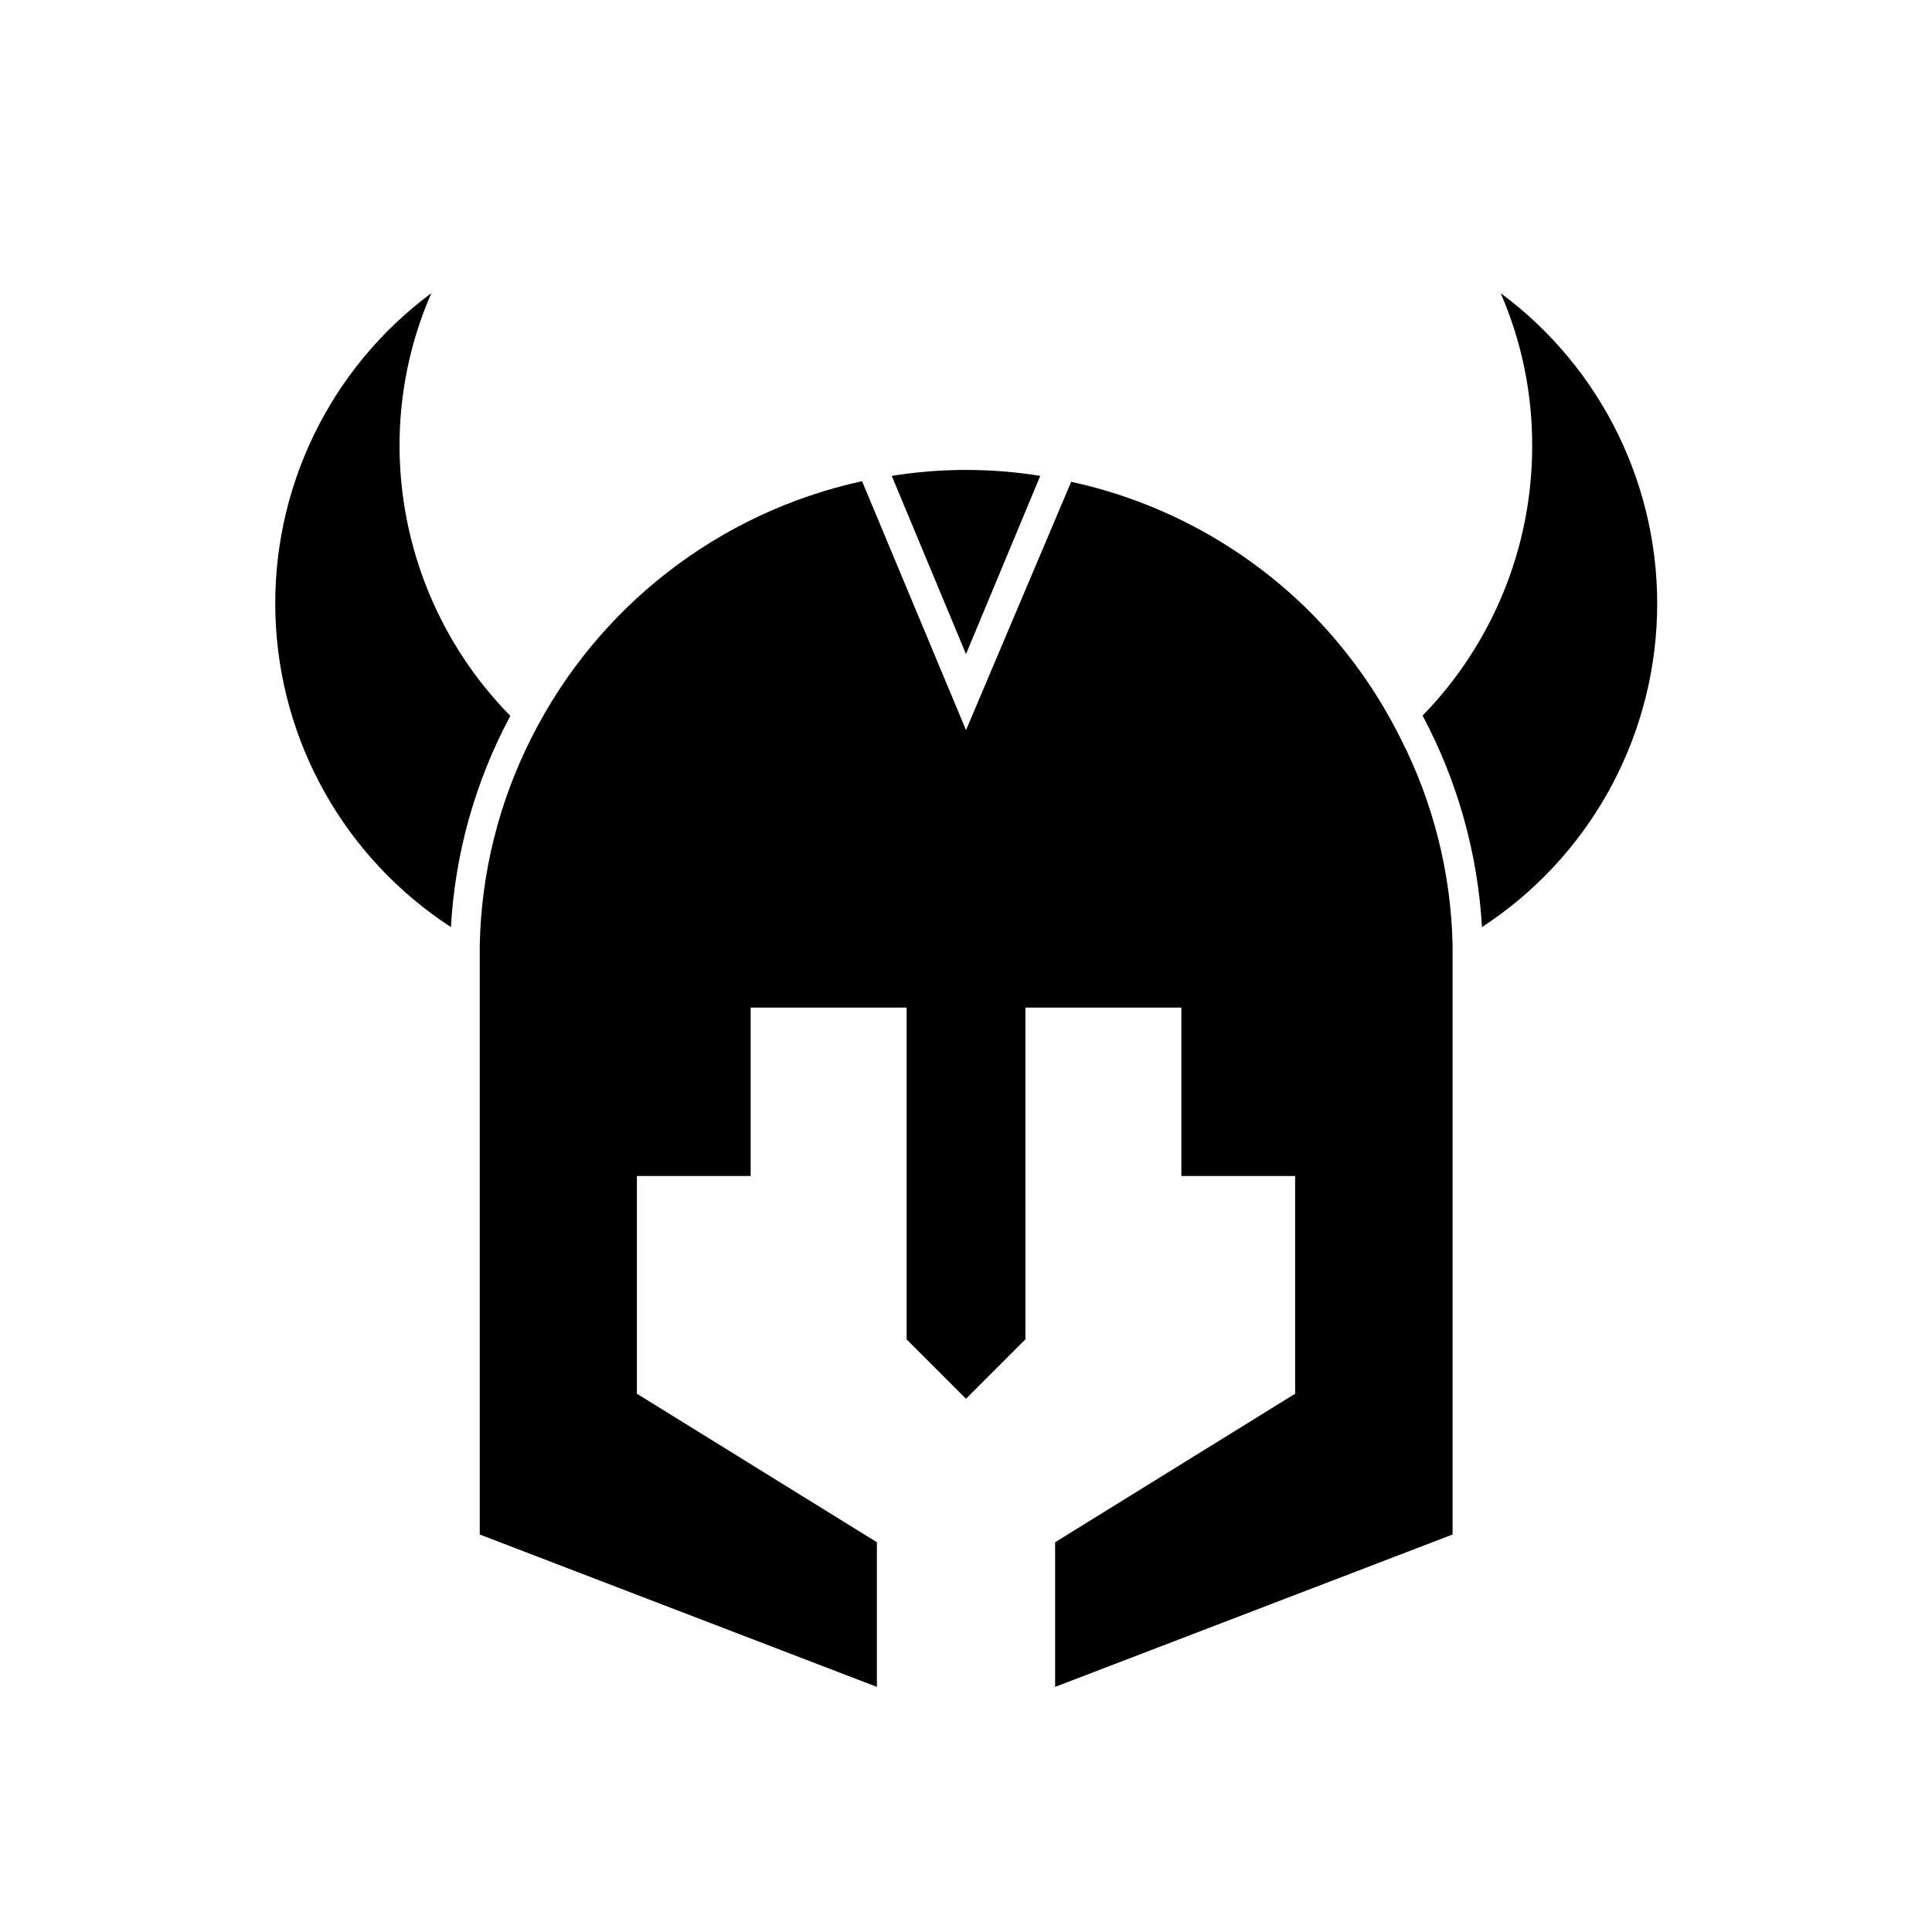
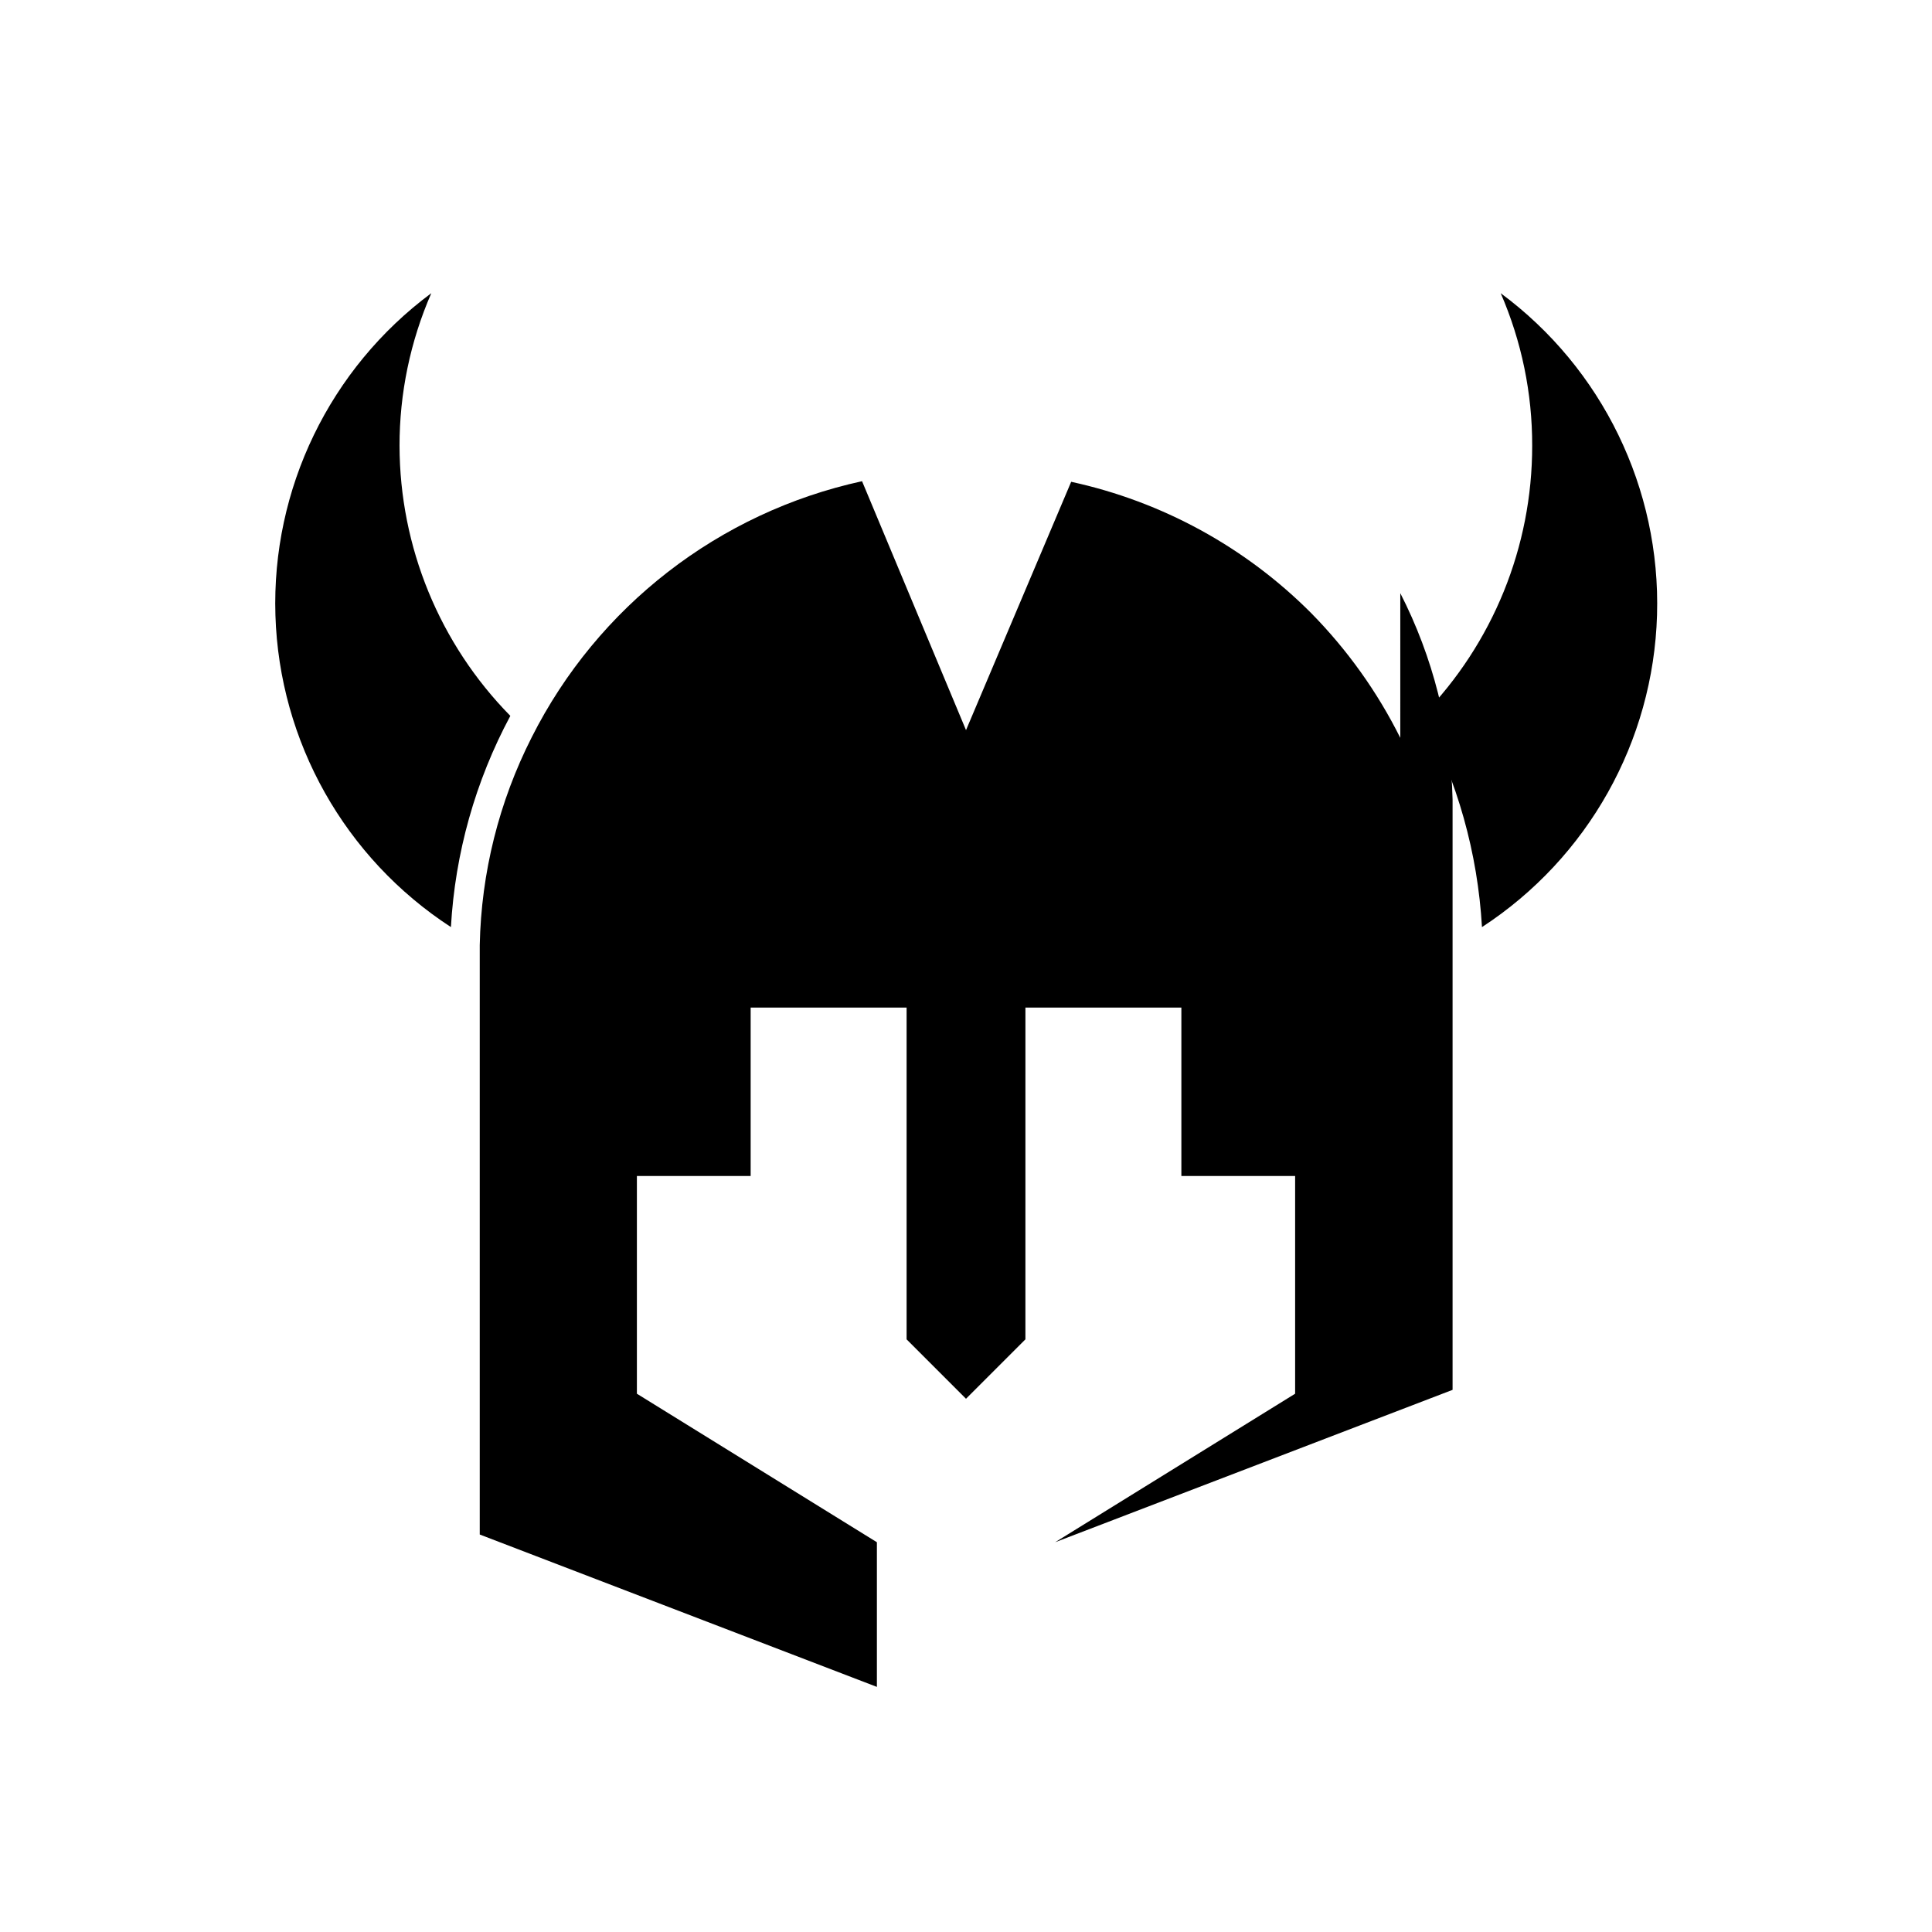
<svg xmlns="http://www.w3.org/2000/svg" fill="#000000" width="800px" height="800px" version="1.1" viewBox="144 144 512 512">
  <g>
-     <path d="m419.68 270.11c-13.039-2.098-26.324-2.098-39.359 0l19.68 47.23z" />
-     <path d="m515.09 339.54c-6.082-12.195-14.055-23.355-23.613-33.062-17.414-17.477-39.5-29.559-63.605-34.797l-27.867 65.812-27.551-65.969h-0.004c-37.91 8.277-70.07 33.203-87.535 67.855-8.684 17.098-13.391 35.934-13.777 55.105v3.227 152.95l105.25 40.383v-38.336l-63.605-39.359v-57.703h30.148v-44.633h41.328v87.93l15.742 15.742 15.742-15.742 0.004-87.93h41.328v44.633h30.148v57.703l-63.605 39.359v38.336l105.33-40.383v-153.19-3.227-0.004c-0.445-19.043-5.18-37.746-13.855-54.707z" />
+     <path d="m515.09 339.54c-6.082-12.195-14.055-23.355-23.613-33.062-17.414-17.477-39.5-29.559-63.605-34.797l-27.867 65.812-27.551-65.969h-0.004c-37.91 8.277-70.07 33.203-87.535 67.855-8.684 17.098-13.391 35.934-13.777 55.105v3.227 152.95l105.25 40.383v-38.336l-63.605-39.359v-57.703h30.148v-44.633h41.328v87.93l15.742 15.742 15.742-15.742 0.004-87.93h41.328v44.633h30.148v57.703l-63.605 39.359l105.33-40.383v-153.19-3.227-0.004c-0.445-19.043-5.18-37.746-13.855-54.707z" />
    <path d="m541.7 221.7c5.543 12.77 8.387 26.547 8.344 40.465 0.016 26.703-10.41 52.355-29.047 71.477 9.242 17.324 14.613 36.445 15.742 56.051 28.074-18.309 45.402-49.199 46.391-82.699s-14.488-65.359-41.43-85.293z" />
    <path d="m249.88 262.16c-0.016-13.926 2.852-27.703 8.422-40.465-26.918 19.973-42.348 51.855-41.312 85.355 1.035 33.5 18.41 64.367 46.508 82.637 1.102-19.582 6.477-38.688 15.746-55.973-18.773-19.09-29.312-44.781-29.363-71.555z" />
  </g>
</svg>